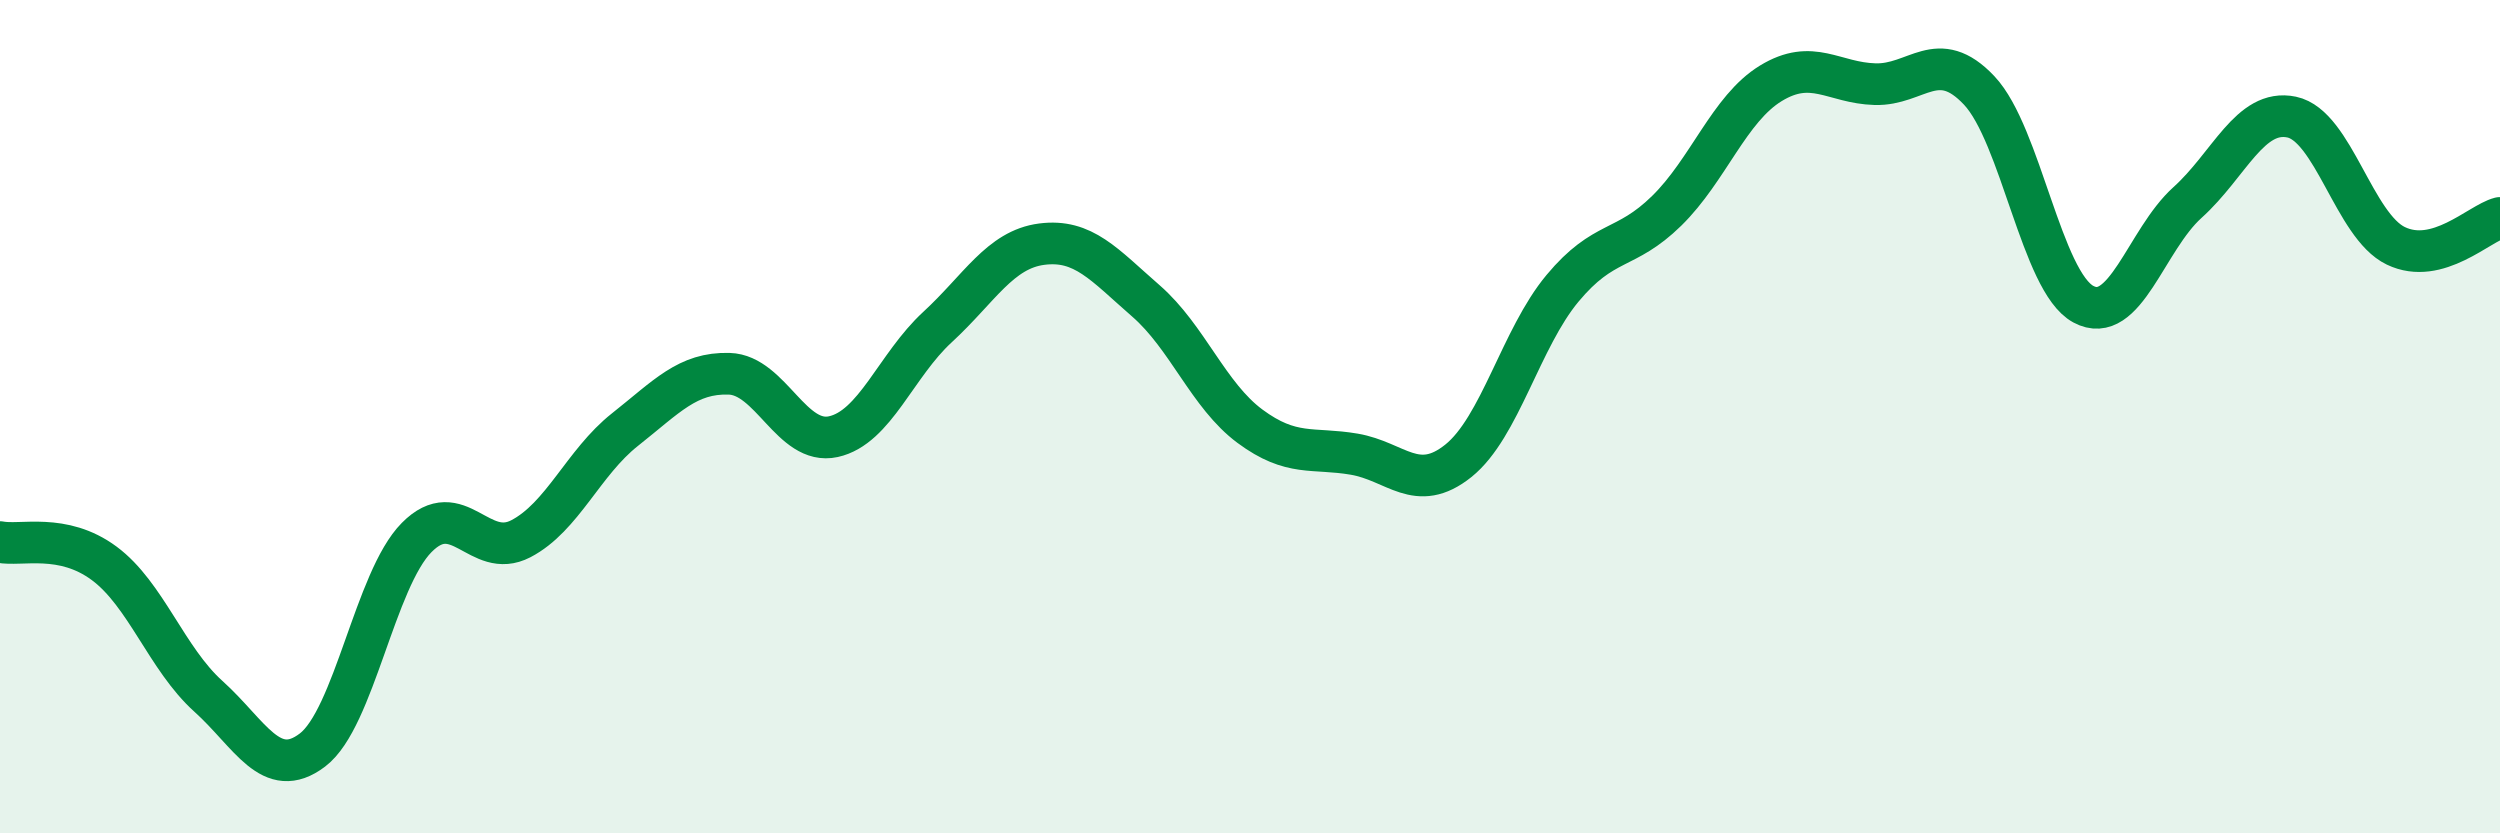
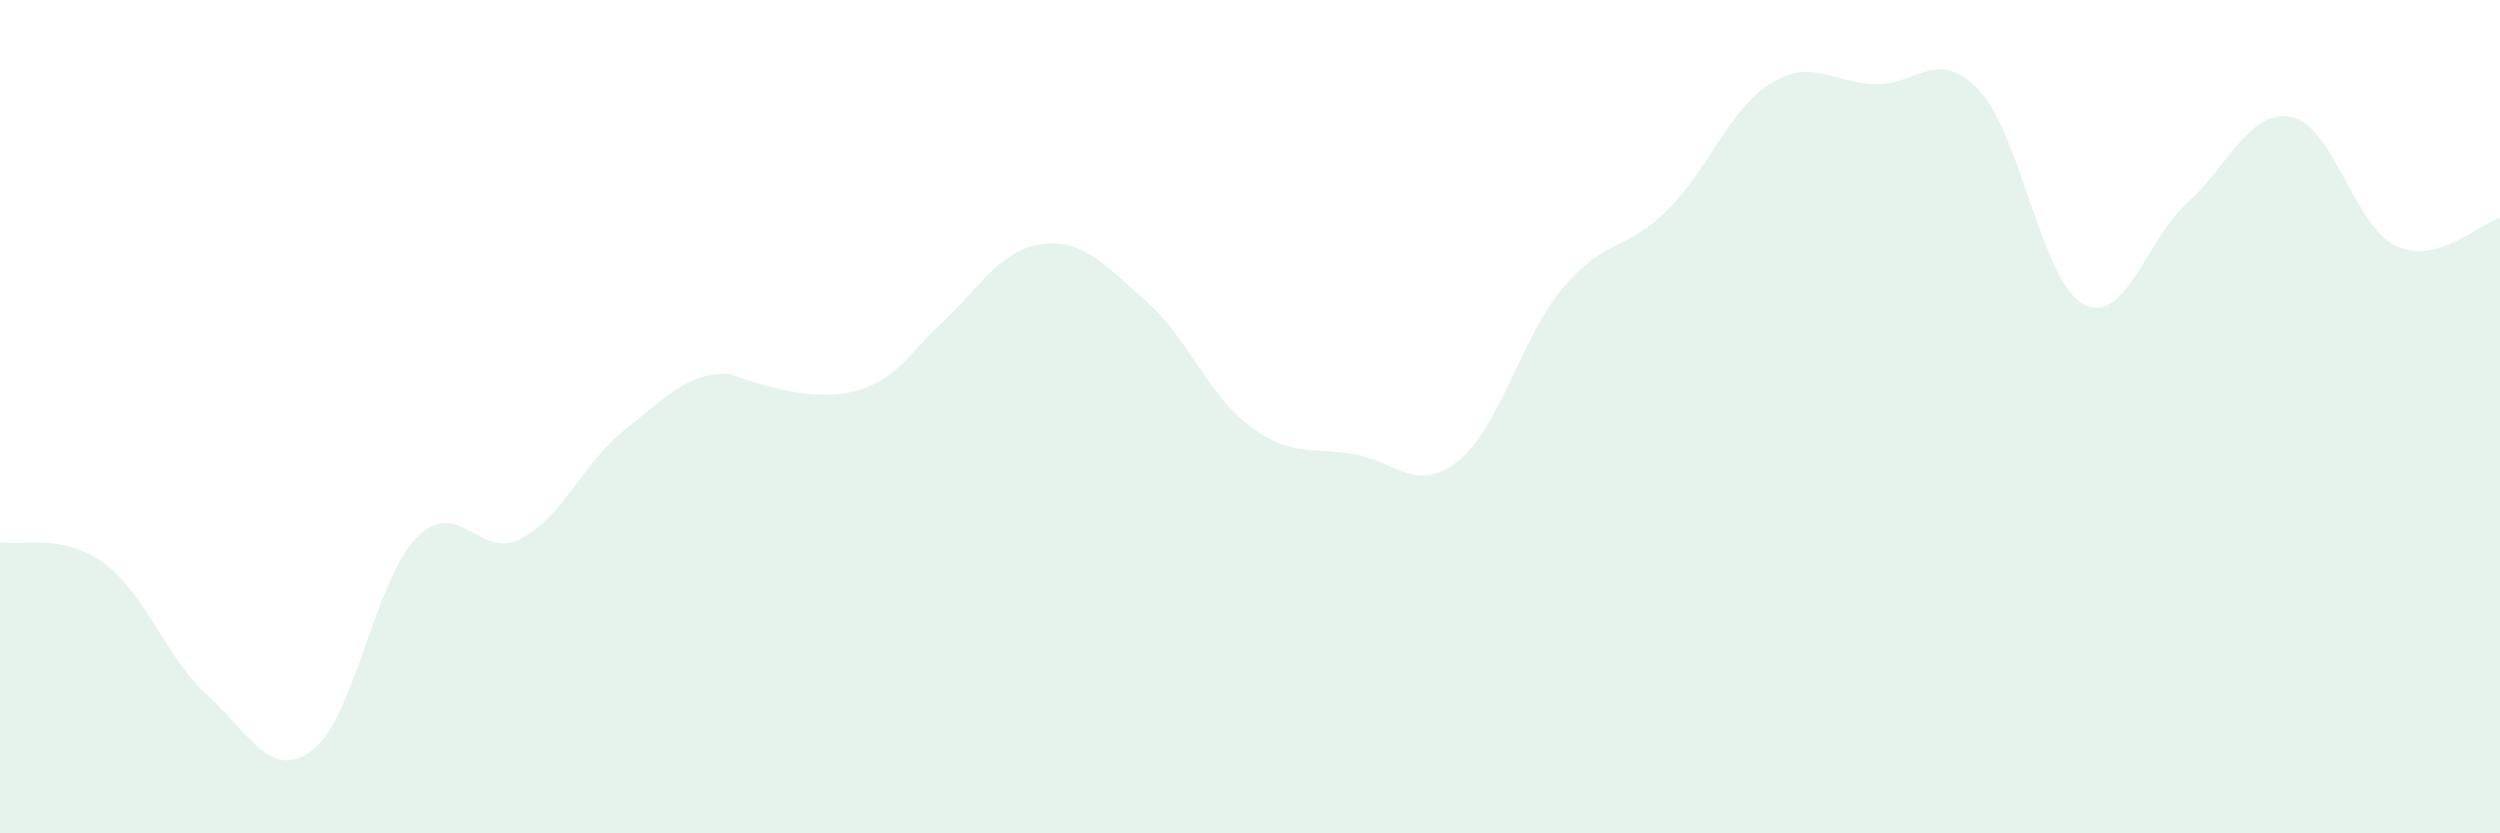
<svg xmlns="http://www.w3.org/2000/svg" width="60" height="20" viewBox="0 0 60 20">
-   <path d="M 0,13.01 C 0.5,13.11 1.5,12.78 2.5,13.52 C 3.5,14.26 4,15.81 5,16.71 C 6,17.61 6.5,18.76 7.5,18 C 8.5,17.24 9,13.91 10,12.9 C 11,11.89 11.5,13.45 12.5,12.93 C 13.5,12.41 14,11.1 15,10.31 C 16,9.52 16.5,8.94 17.5,8.97 C 18.5,9 19,10.7 20,10.48 C 21,10.26 21.5,8.77 22.5,7.85 C 23.5,6.93 24,5.99 25,5.86 C 26,5.73 26.5,6.35 27.5,7.22 C 28.5,8.09 29,9.49 30,10.23 C 31,10.97 31.5,10.73 32.5,10.9 C 33.5,11.07 34,11.86 35,11.06 C 36,10.26 36.5,8.12 37.5,6.92 C 38.5,5.72 39,6.04 40,5.06 C 41,4.08 41.5,2.61 42.5,2 C 43.5,1.39 44,1.99 45,2.02 C 46,2.05 46.5,1.11 47.5,2.17 C 48.5,3.23 49,6.76 50,7.3 C 51,7.84 51.5,5.76 52.5,4.86 C 53.5,3.96 54,2.6 55,2.81 C 56,3.02 56.5,5.42 57.5,5.9 C 58.5,6.38 59.5,5.36 60,5.23L60 20L0 20Z" fill="#008740" opacity="0.1" stroke-linecap="round" stroke-linejoin="round" />
-   <path d="M 0,13.01 C 0.5,13.11 1.5,12.78 2.5,13.52 C 3.5,14.26 4,15.81 5,16.71 C 6,17.61 6.5,18.76 7.5,18 C 8.5,17.24 9,13.91 10,12.9 C 11,11.89 11.5,13.45 12.5,12.93 C 13.5,12.41 14,11.1 15,10.31 C 16,9.52 16.5,8.94 17.5,8.97 C 18.5,9 19,10.7 20,10.48 C 21,10.26 21.5,8.77 22.5,7.85 C 23.5,6.93 24,5.99 25,5.86 C 26,5.73 26.5,6.35 27.5,7.22 C 28.5,8.09 29,9.49 30,10.23 C 31,10.97 31.5,10.73 32.5,10.9 C 33.5,11.07 34,11.86 35,11.06 C 36,10.26 36.5,8.12 37.5,6.92 C 38.5,5.72 39,6.04 40,5.06 C 41,4.08 41.5,2.61 42.5,2 C 43.5,1.39 44,1.99 45,2.02 C 46,2.05 46.5,1.11 47.5,2.17 C 48.5,3.23 49,6.76 50,7.3 C 51,7.84 51.5,5.76 52.5,4.86 C 53.5,3.96 54,2.6 55,2.81 C 56,3.02 56.5,5.42 57.5,5.9 C 58.5,6.38 59.5,5.36 60,5.23" stroke="#008740" stroke-width="1" fill="none" stroke-linecap="round" stroke-linejoin="round" />
+   <path d="M 0,13.01 C 0.5,13.11 1.5,12.78 2.5,13.52 C 3.5,14.26 4,15.81 5,16.71 C 6,17.61 6.5,18.76 7.5,18 C 8.5,17.24 9,13.91 10,12.9 C 11,11.89 11.5,13.45 12.5,12.93 C 13.5,12.41 14,11.1 15,10.31 C 16,9.52 16.5,8.94 17.5,8.97 C 21,10.26 21.5,8.77 22.5,7.85 C 23.5,6.93 24,5.99 25,5.86 C 26,5.73 26.5,6.35 27.5,7.22 C 28.5,8.09 29,9.49 30,10.23 C 31,10.97 31.5,10.73 32.5,10.9 C 33.5,11.07 34,11.86 35,11.06 C 36,10.26 36.5,8.12 37.5,6.92 C 38.5,5.72 39,6.04 40,5.06 C 41,4.08 41.5,2.61 42.5,2 C 43.5,1.39 44,1.99 45,2.02 C 46,2.05 46.5,1.11 47.5,2.17 C 48.5,3.23 49,6.76 50,7.3 C 51,7.84 51.5,5.76 52.5,4.86 C 53.5,3.96 54,2.6 55,2.81 C 56,3.02 56.5,5.42 57.5,5.9 C 58.5,6.38 59.5,5.36 60,5.23L60 20L0 20Z" fill="#008740" opacity="0.1" stroke-linecap="round" stroke-linejoin="round" />
</svg>